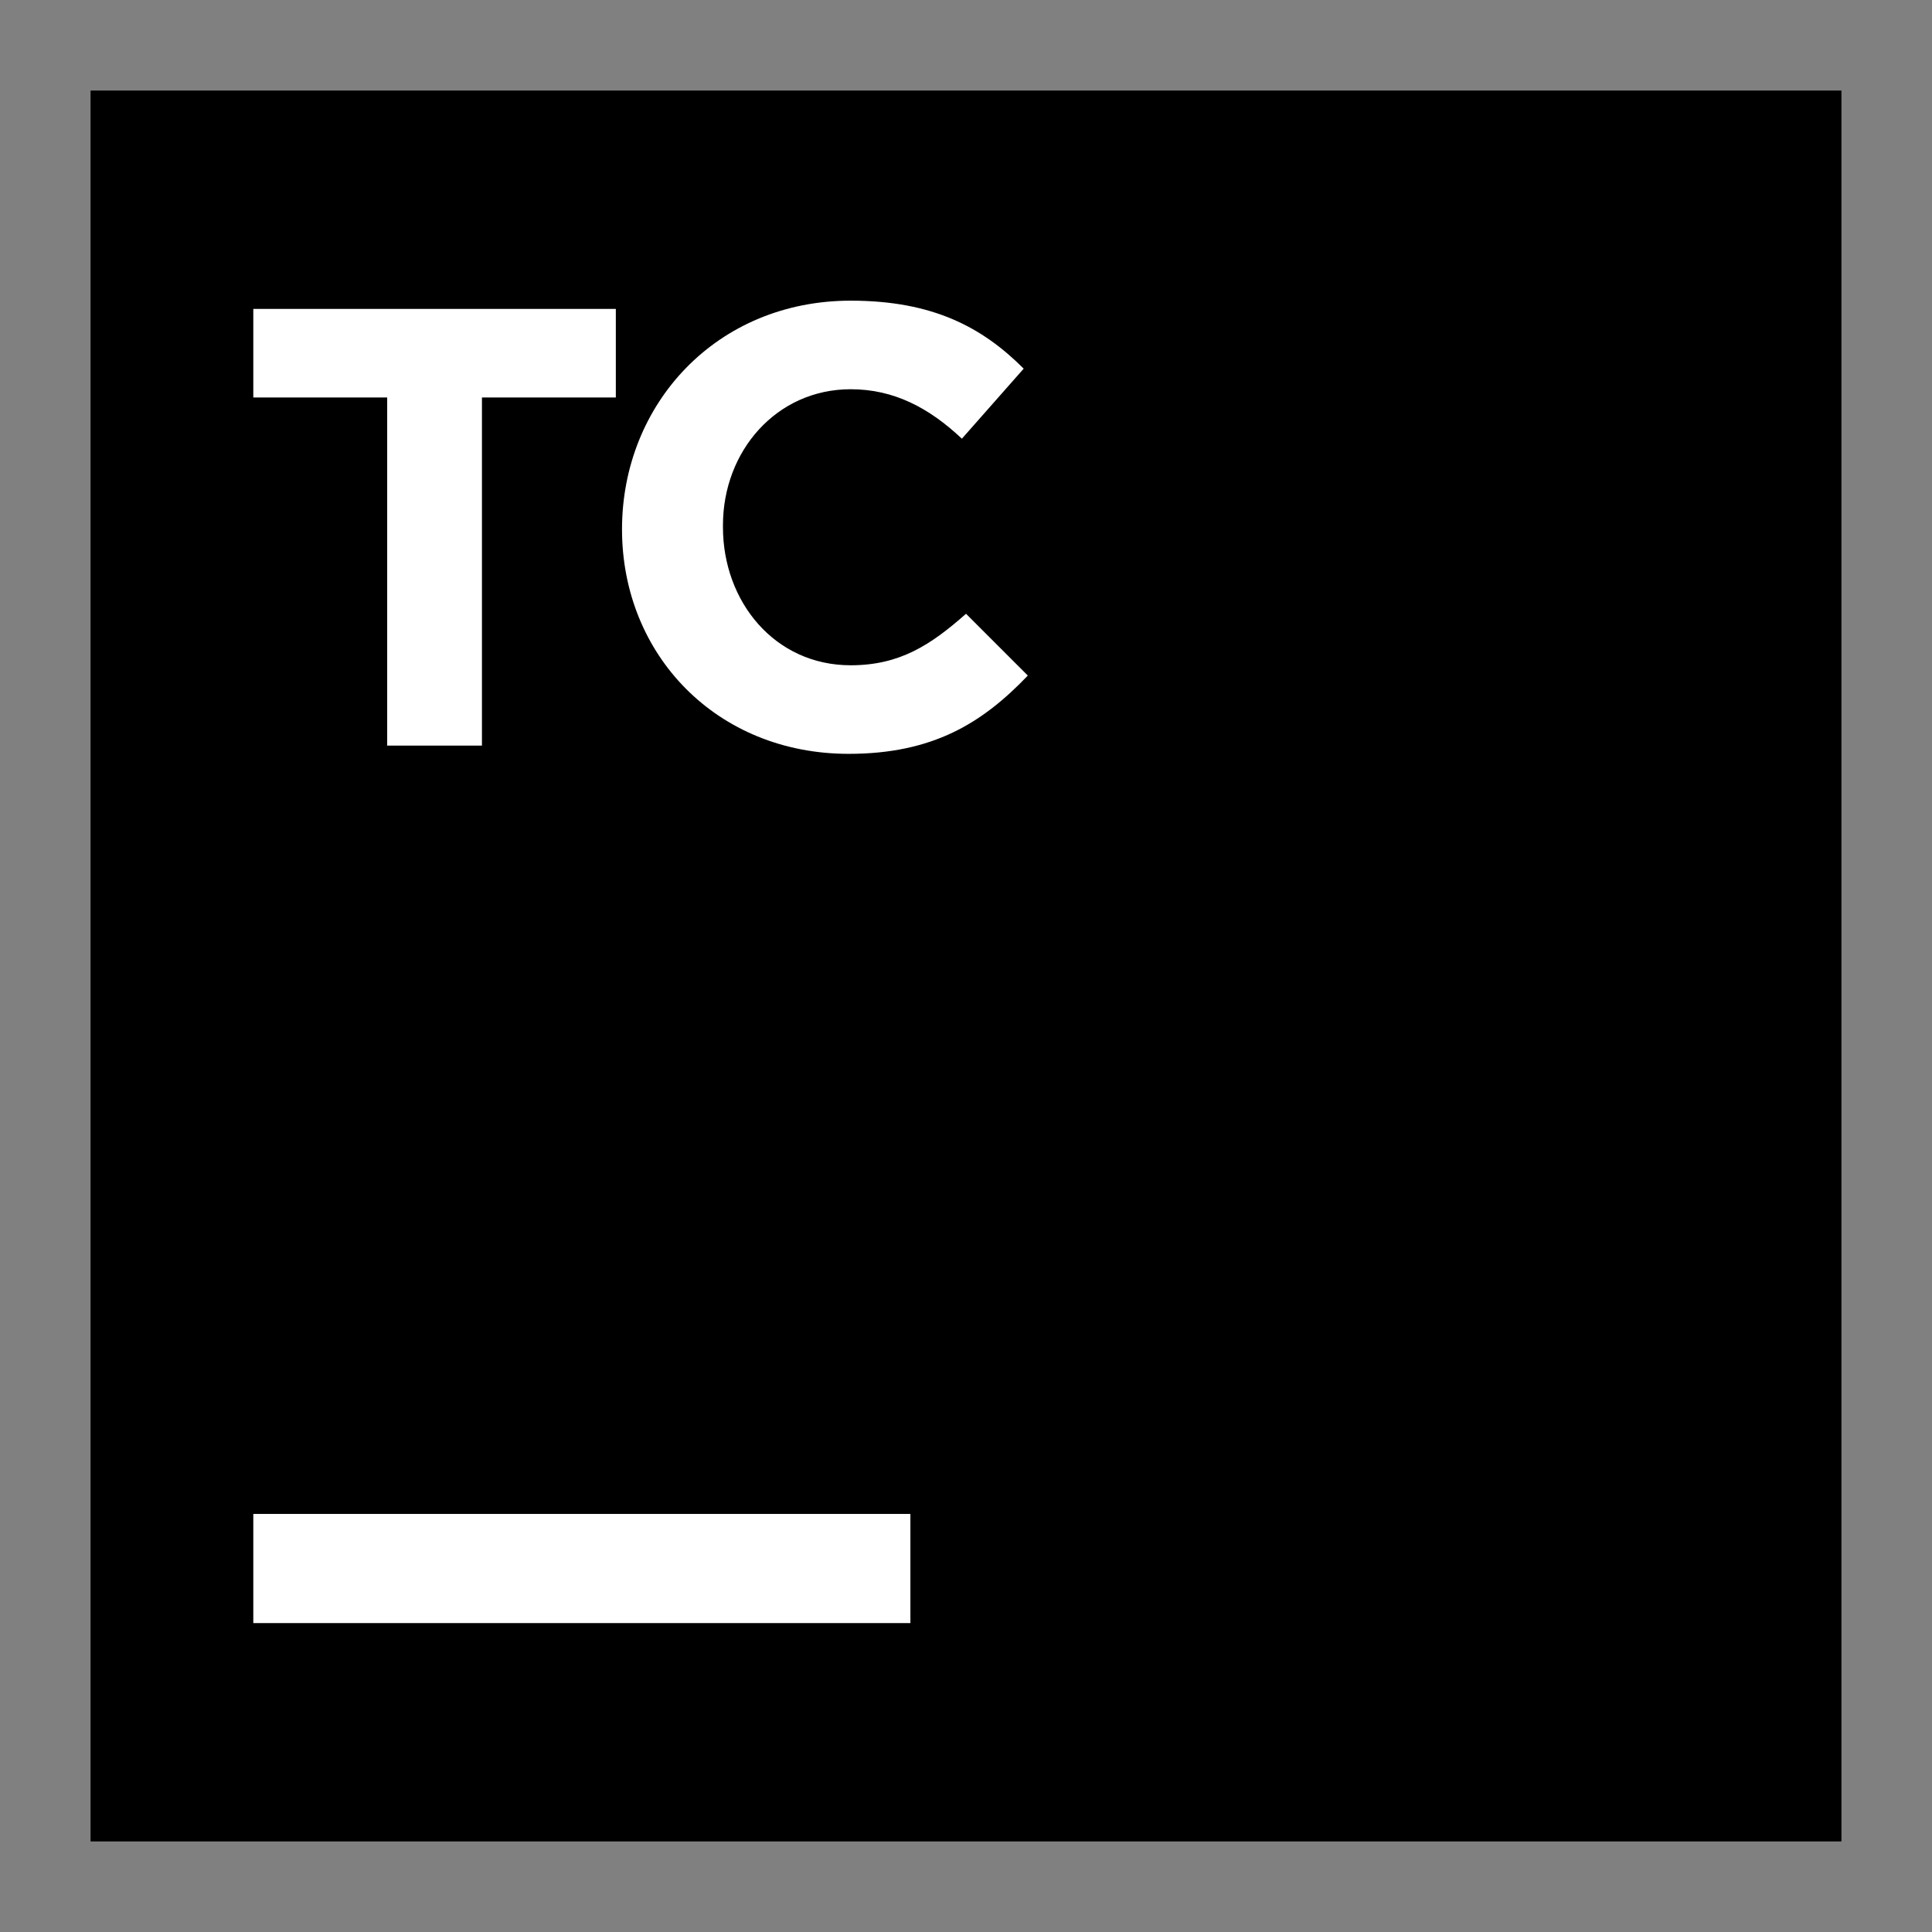
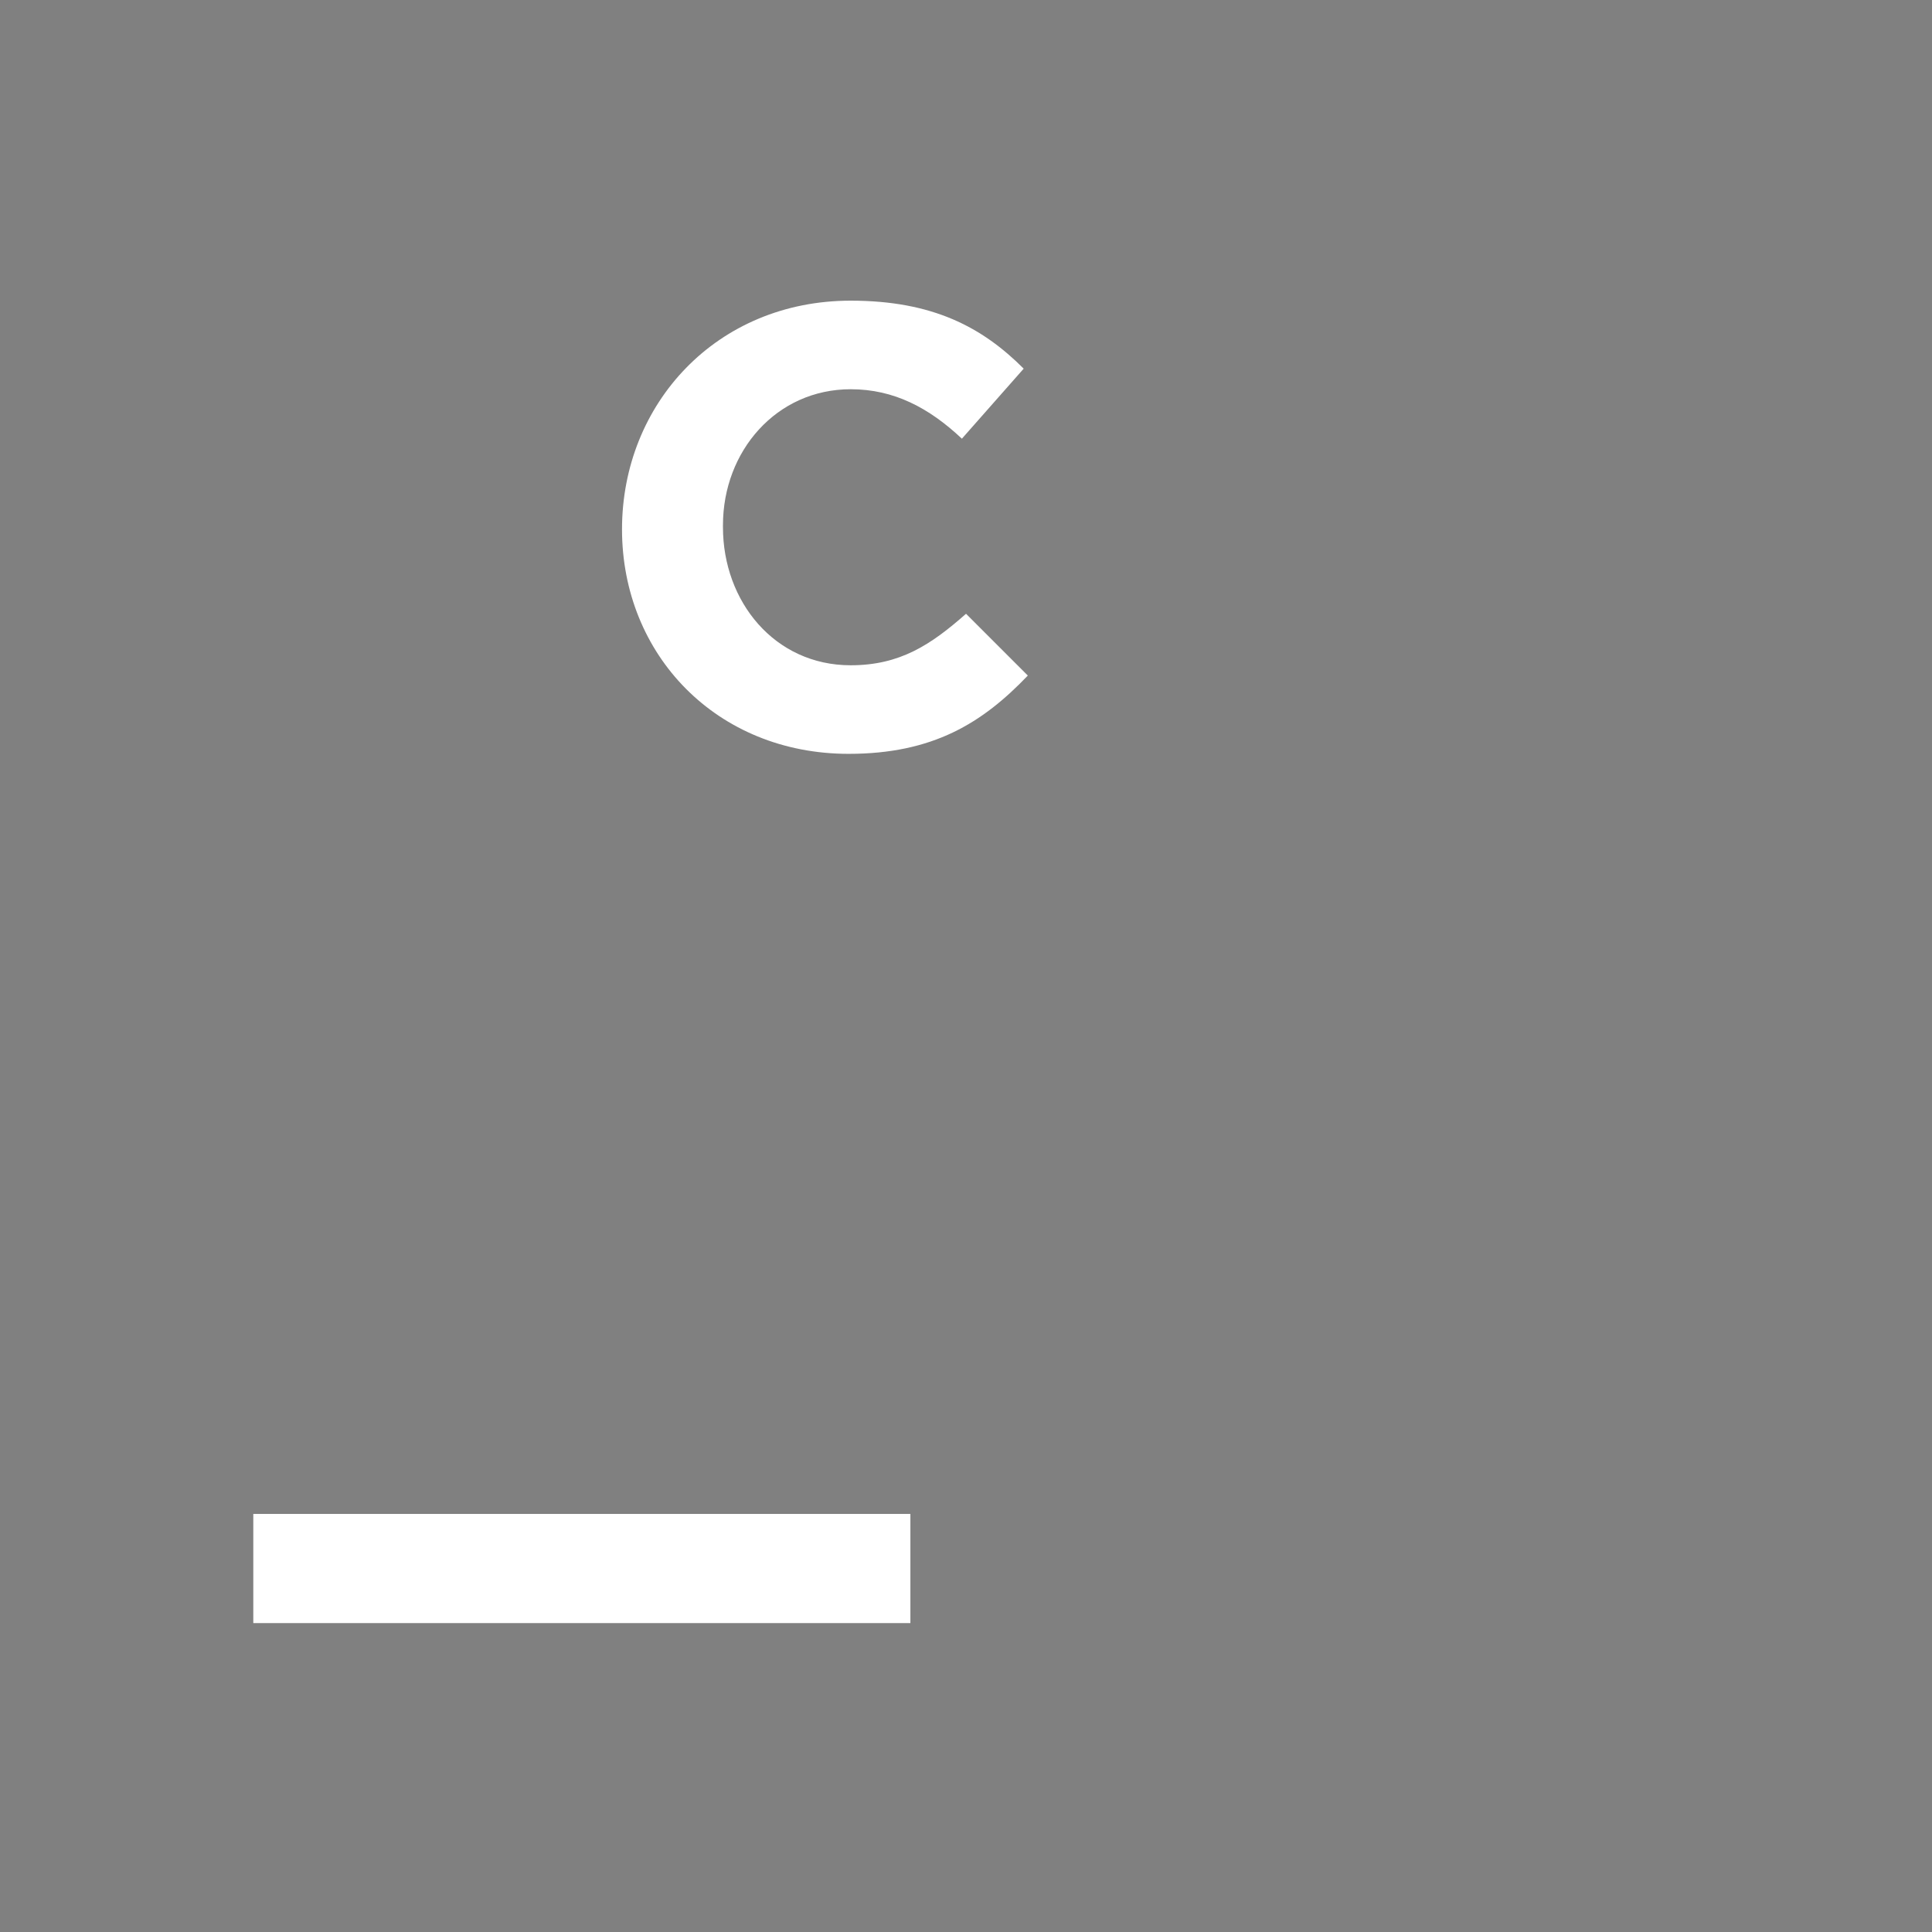
<svg xmlns="http://www.w3.org/2000/svg" width="64" height="64" viewBox="0 0 64 64" fill="none">
  <rect x="0" y="0" width="64" height="64" fill="#808080" stroke="none" />
-   <path d="M61 3H3V61H61V3Z" fill="black" />
-   <path d="M12.826 13.167H8.391V10.233H20.4V13.167H15.965V24.699H12.826V13.167Z" fill="white" />
  <path d="M20.605 17.534C20.605 13.372 23.744 9.96 28.18 9.96C30.909 9.96 32.547 10.847 33.911 12.212L31.864 14.532C30.773 13.508 29.613 12.894 28.18 12.894C25.723 12.894 23.949 14.941 23.949 17.398V17.466C23.949 19.922 25.655 22.038 28.18 22.038C29.817 22.038 30.841 21.355 32.001 20.332L34.048 22.379C32.547 23.948 30.909 24.972 28.111 24.972C23.744 24.972 20.605 21.696 20.605 17.534Z" fill="white" />
-   <path d="M30.158 50.151H8.391V53.767H30.158V50.151Z" fill="white" />
+   <path d="M30.158 50.151H8.391V53.767H30.158V50.151" fill="white" />
</svg>